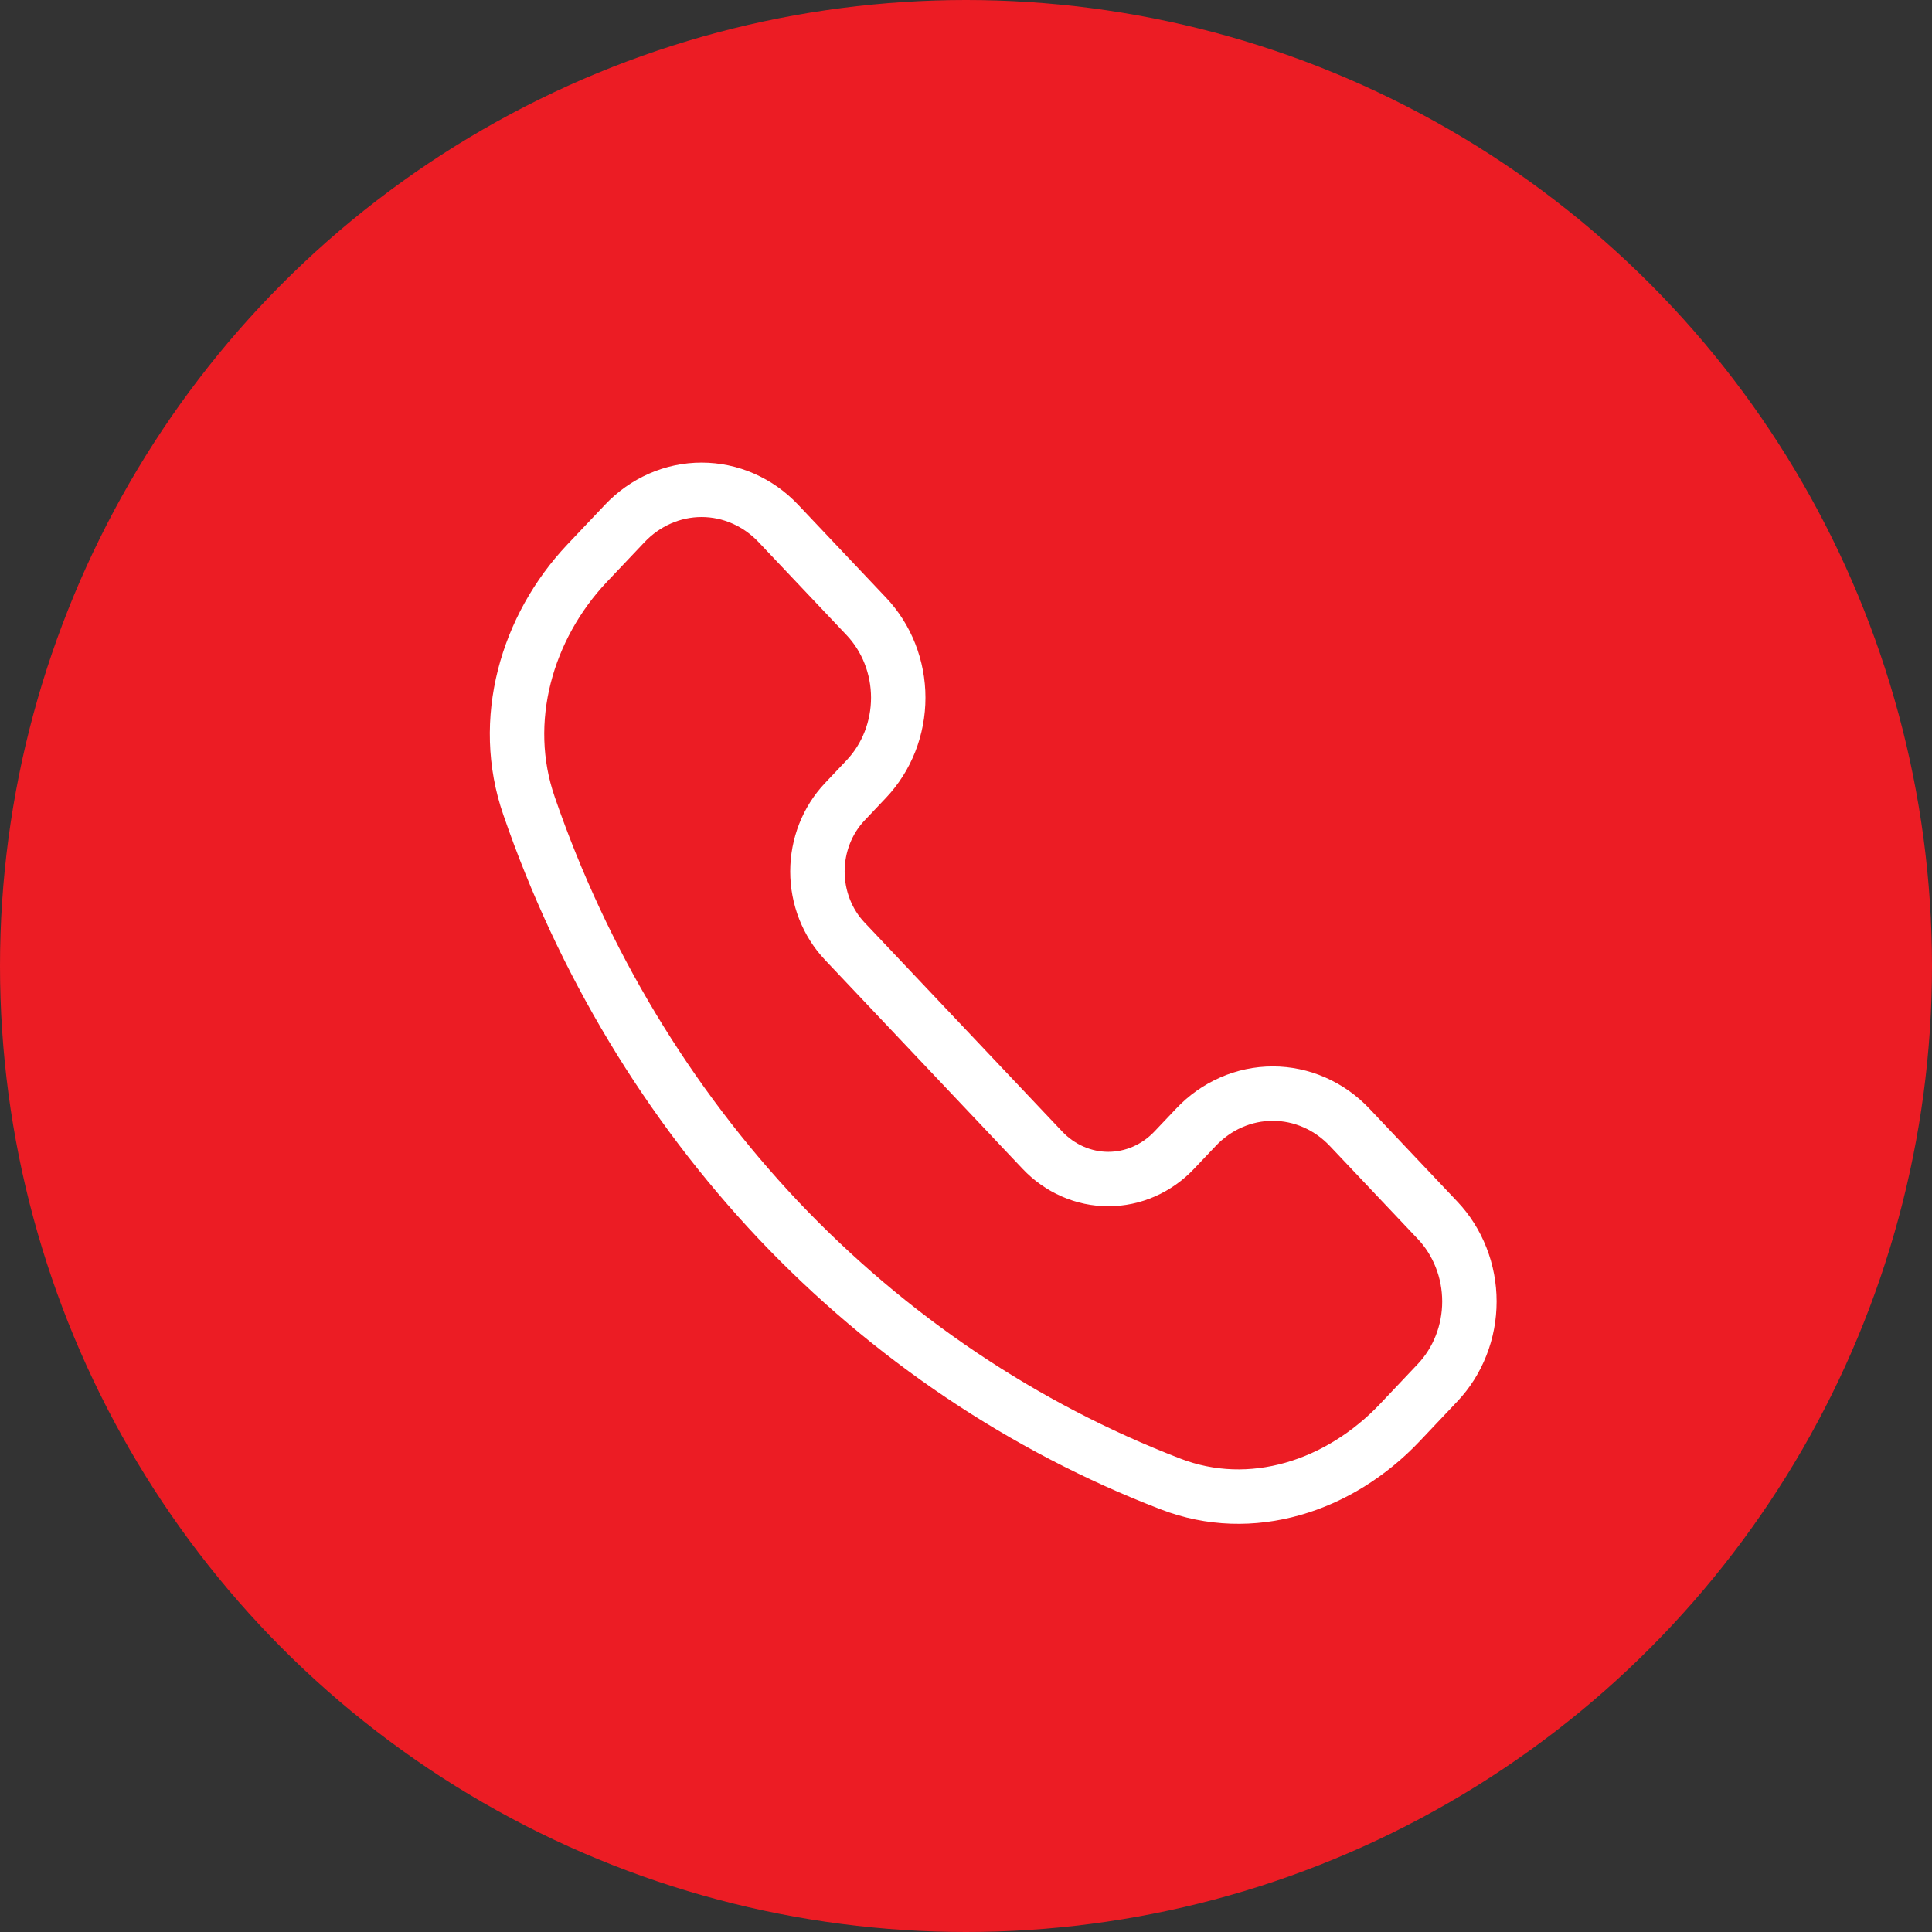
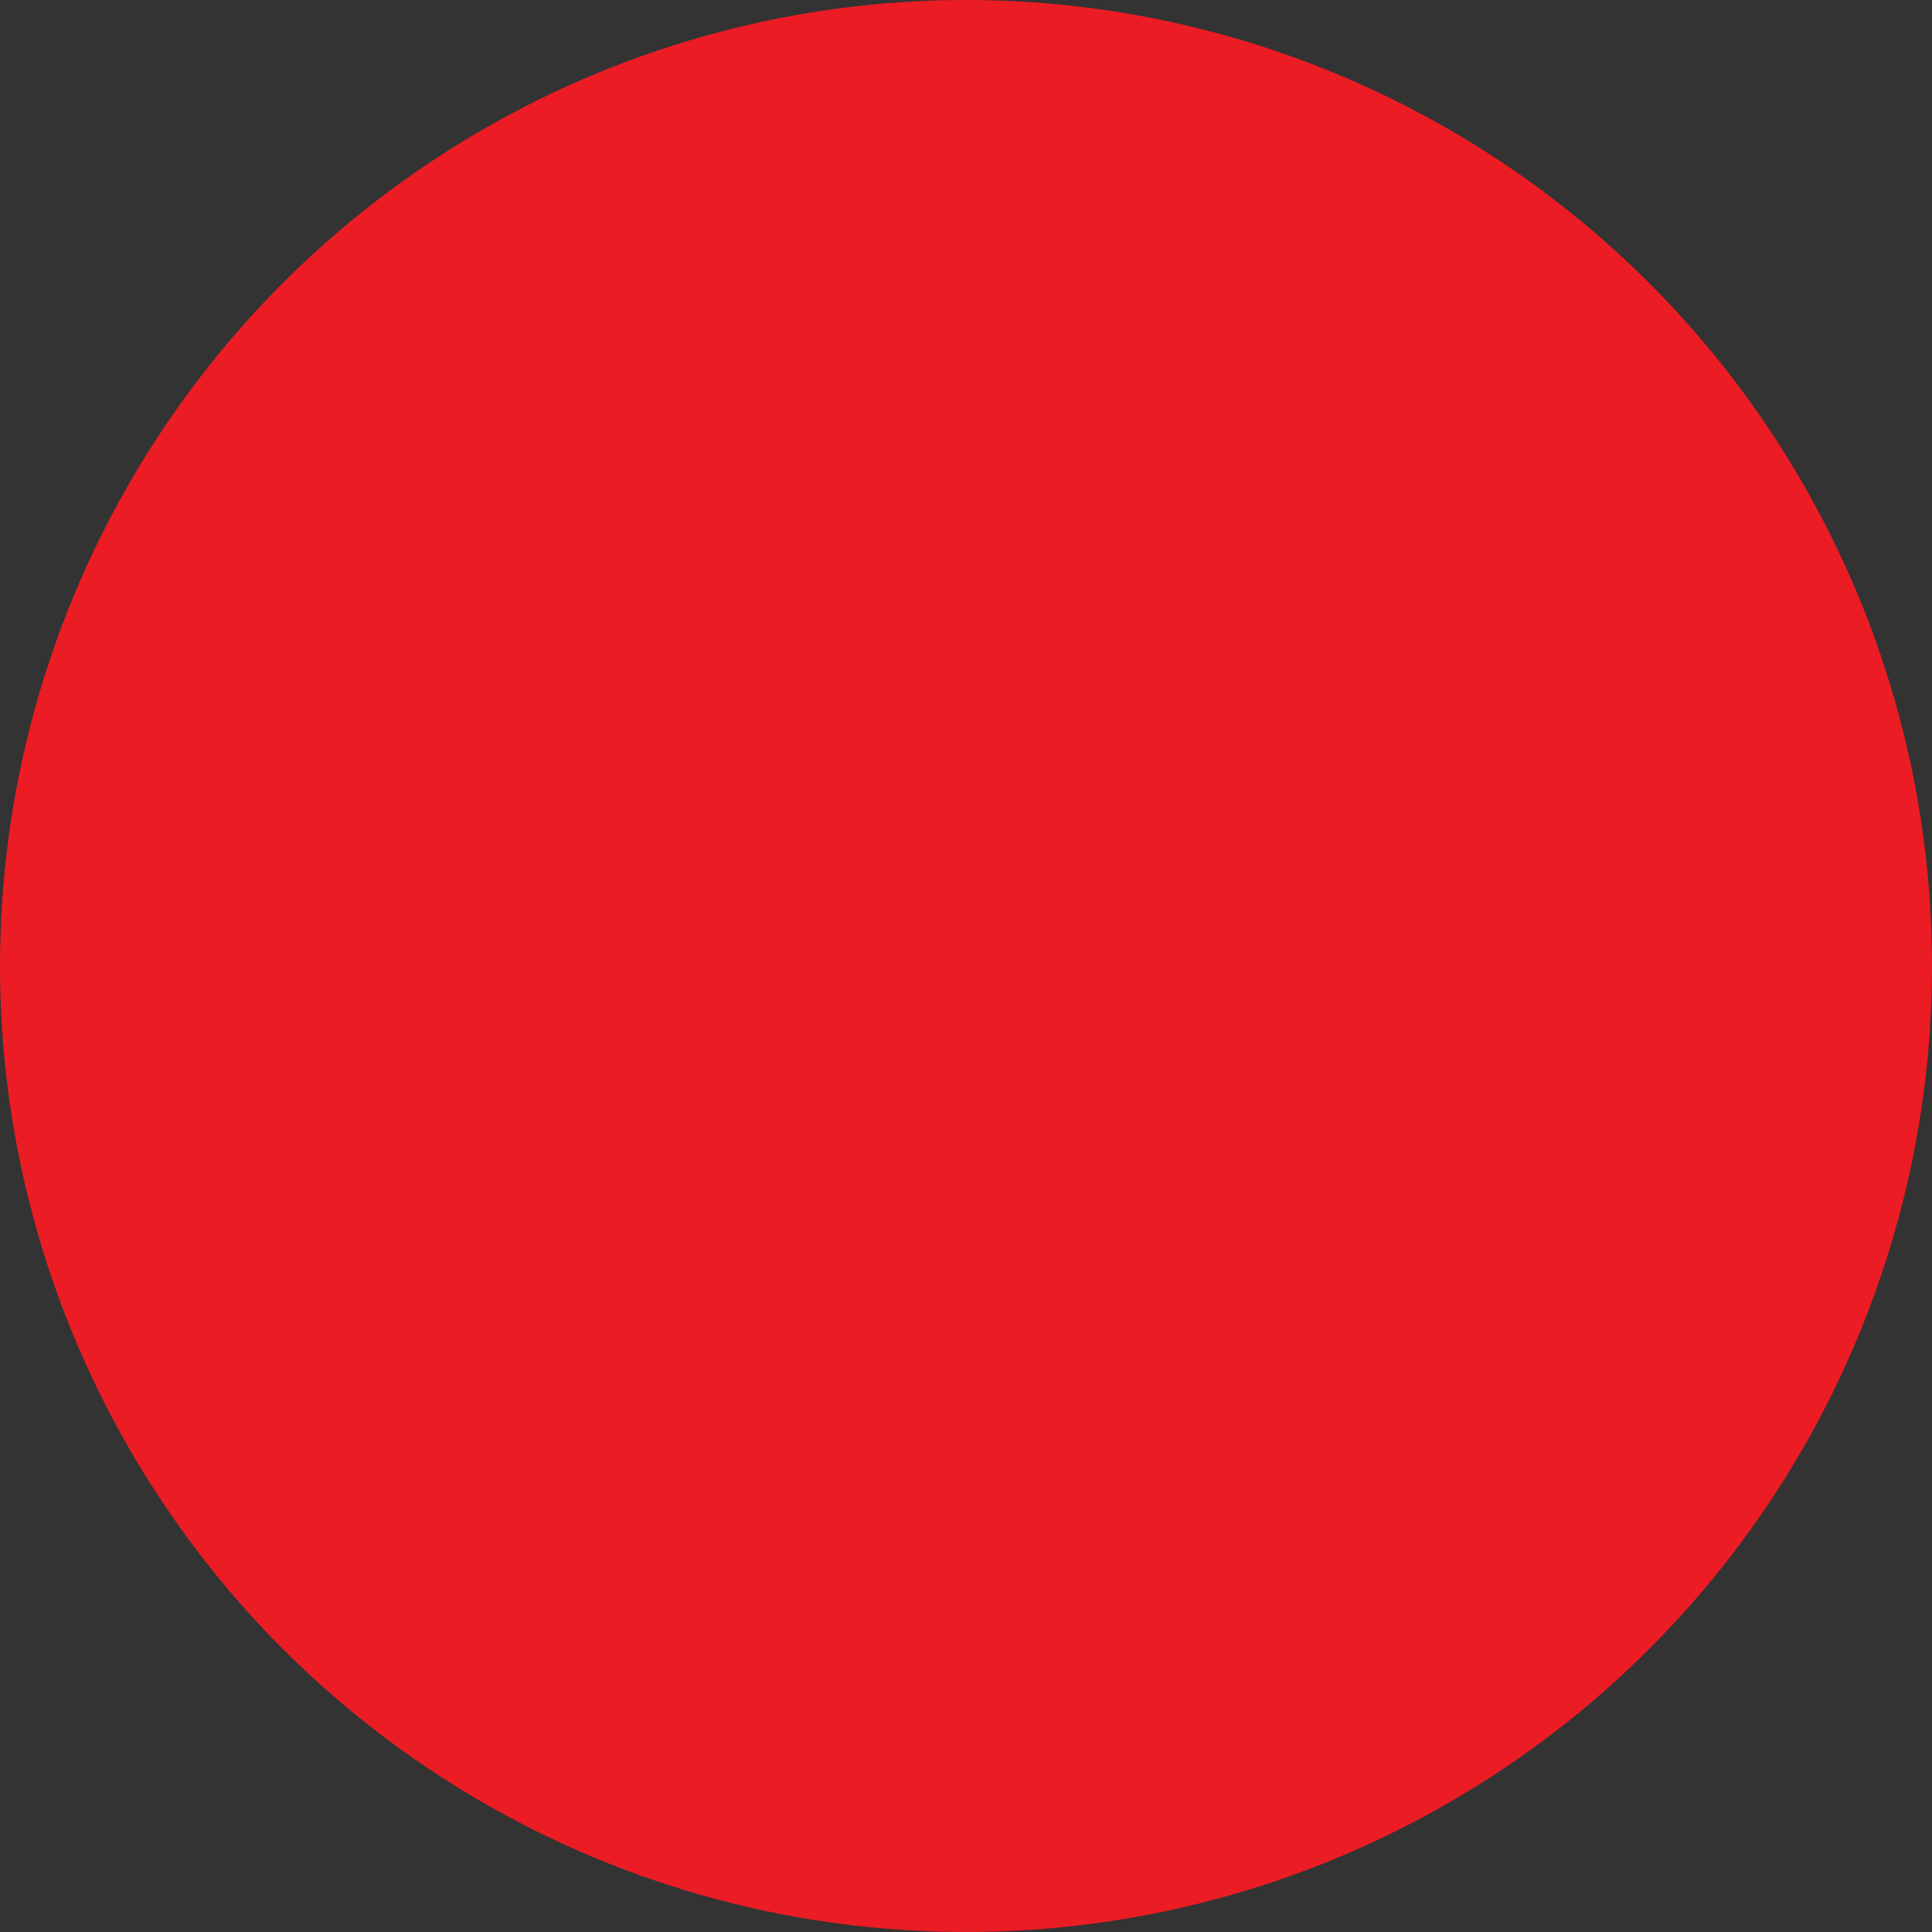
<svg xmlns="http://www.w3.org/2000/svg" width="71" height="71" viewBox="0 0 71 71" fill="none">
  <rect x="0" y="0" width="71" height="71" fill="#333333" stroke="none" />
  <circle cx="35.5" cy="35.5" r="35.5" fill="#EC1C24" />
-   <path d="M28.608 44.843C24.54 40.533 21.411 35.336 19.441 29.615C18.357 26.487 19.35 23.051 21.578 20.695L22.957 19.239C23.328 18.846 23.769 18.535 24.253 18.322C24.738 18.109 25.258 18 25.783 18C26.308 18 26.828 18.109 27.312 18.322C27.797 18.535 28.238 18.846 28.608 19.239L31.838 22.653C32.209 23.045 32.504 23.511 32.705 24.023C32.906 24.536 33.01 25.085 33.01 25.64C33.01 26.195 32.906 26.744 32.705 27.257C32.504 27.769 32.209 28.235 31.838 28.627L31.043 29.467C30.725 29.803 30.473 30.202 30.301 30.641C30.129 31.081 30.04 31.551 30.04 32.027C30.04 32.502 30.129 32.973 30.301 33.412C30.473 33.852 30.725 34.251 31.043 34.587L38.308 42.269C38.626 42.605 39.004 42.871 39.419 43.053C39.834 43.235 40.28 43.329 40.73 43.329C41.179 43.329 41.625 43.235 42.04 43.053C42.456 42.871 42.833 42.605 43.151 42.269L43.948 41.429C44.318 41.036 44.759 40.724 45.244 40.512C45.728 40.299 46.248 40.19 46.773 40.19C47.298 40.19 47.818 40.299 48.303 40.512C48.787 40.724 49.228 41.036 49.599 41.429L52.828 44.843C53.2 45.234 53.494 45.7 53.695 46.213C53.897 46.725 54 47.275 54 47.829C54 48.384 53.897 48.934 53.695 49.446C53.494 49.959 53.2 50.424 52.828 50.816L51.451 52.272C49.222 54.63 45.972 55.68 43.013 54.534C37.601 52.451 32.685 49.144 28.608 44.843Z" stroke="white" stroke-width="2" stroke-linejoin="round" />
</svg>